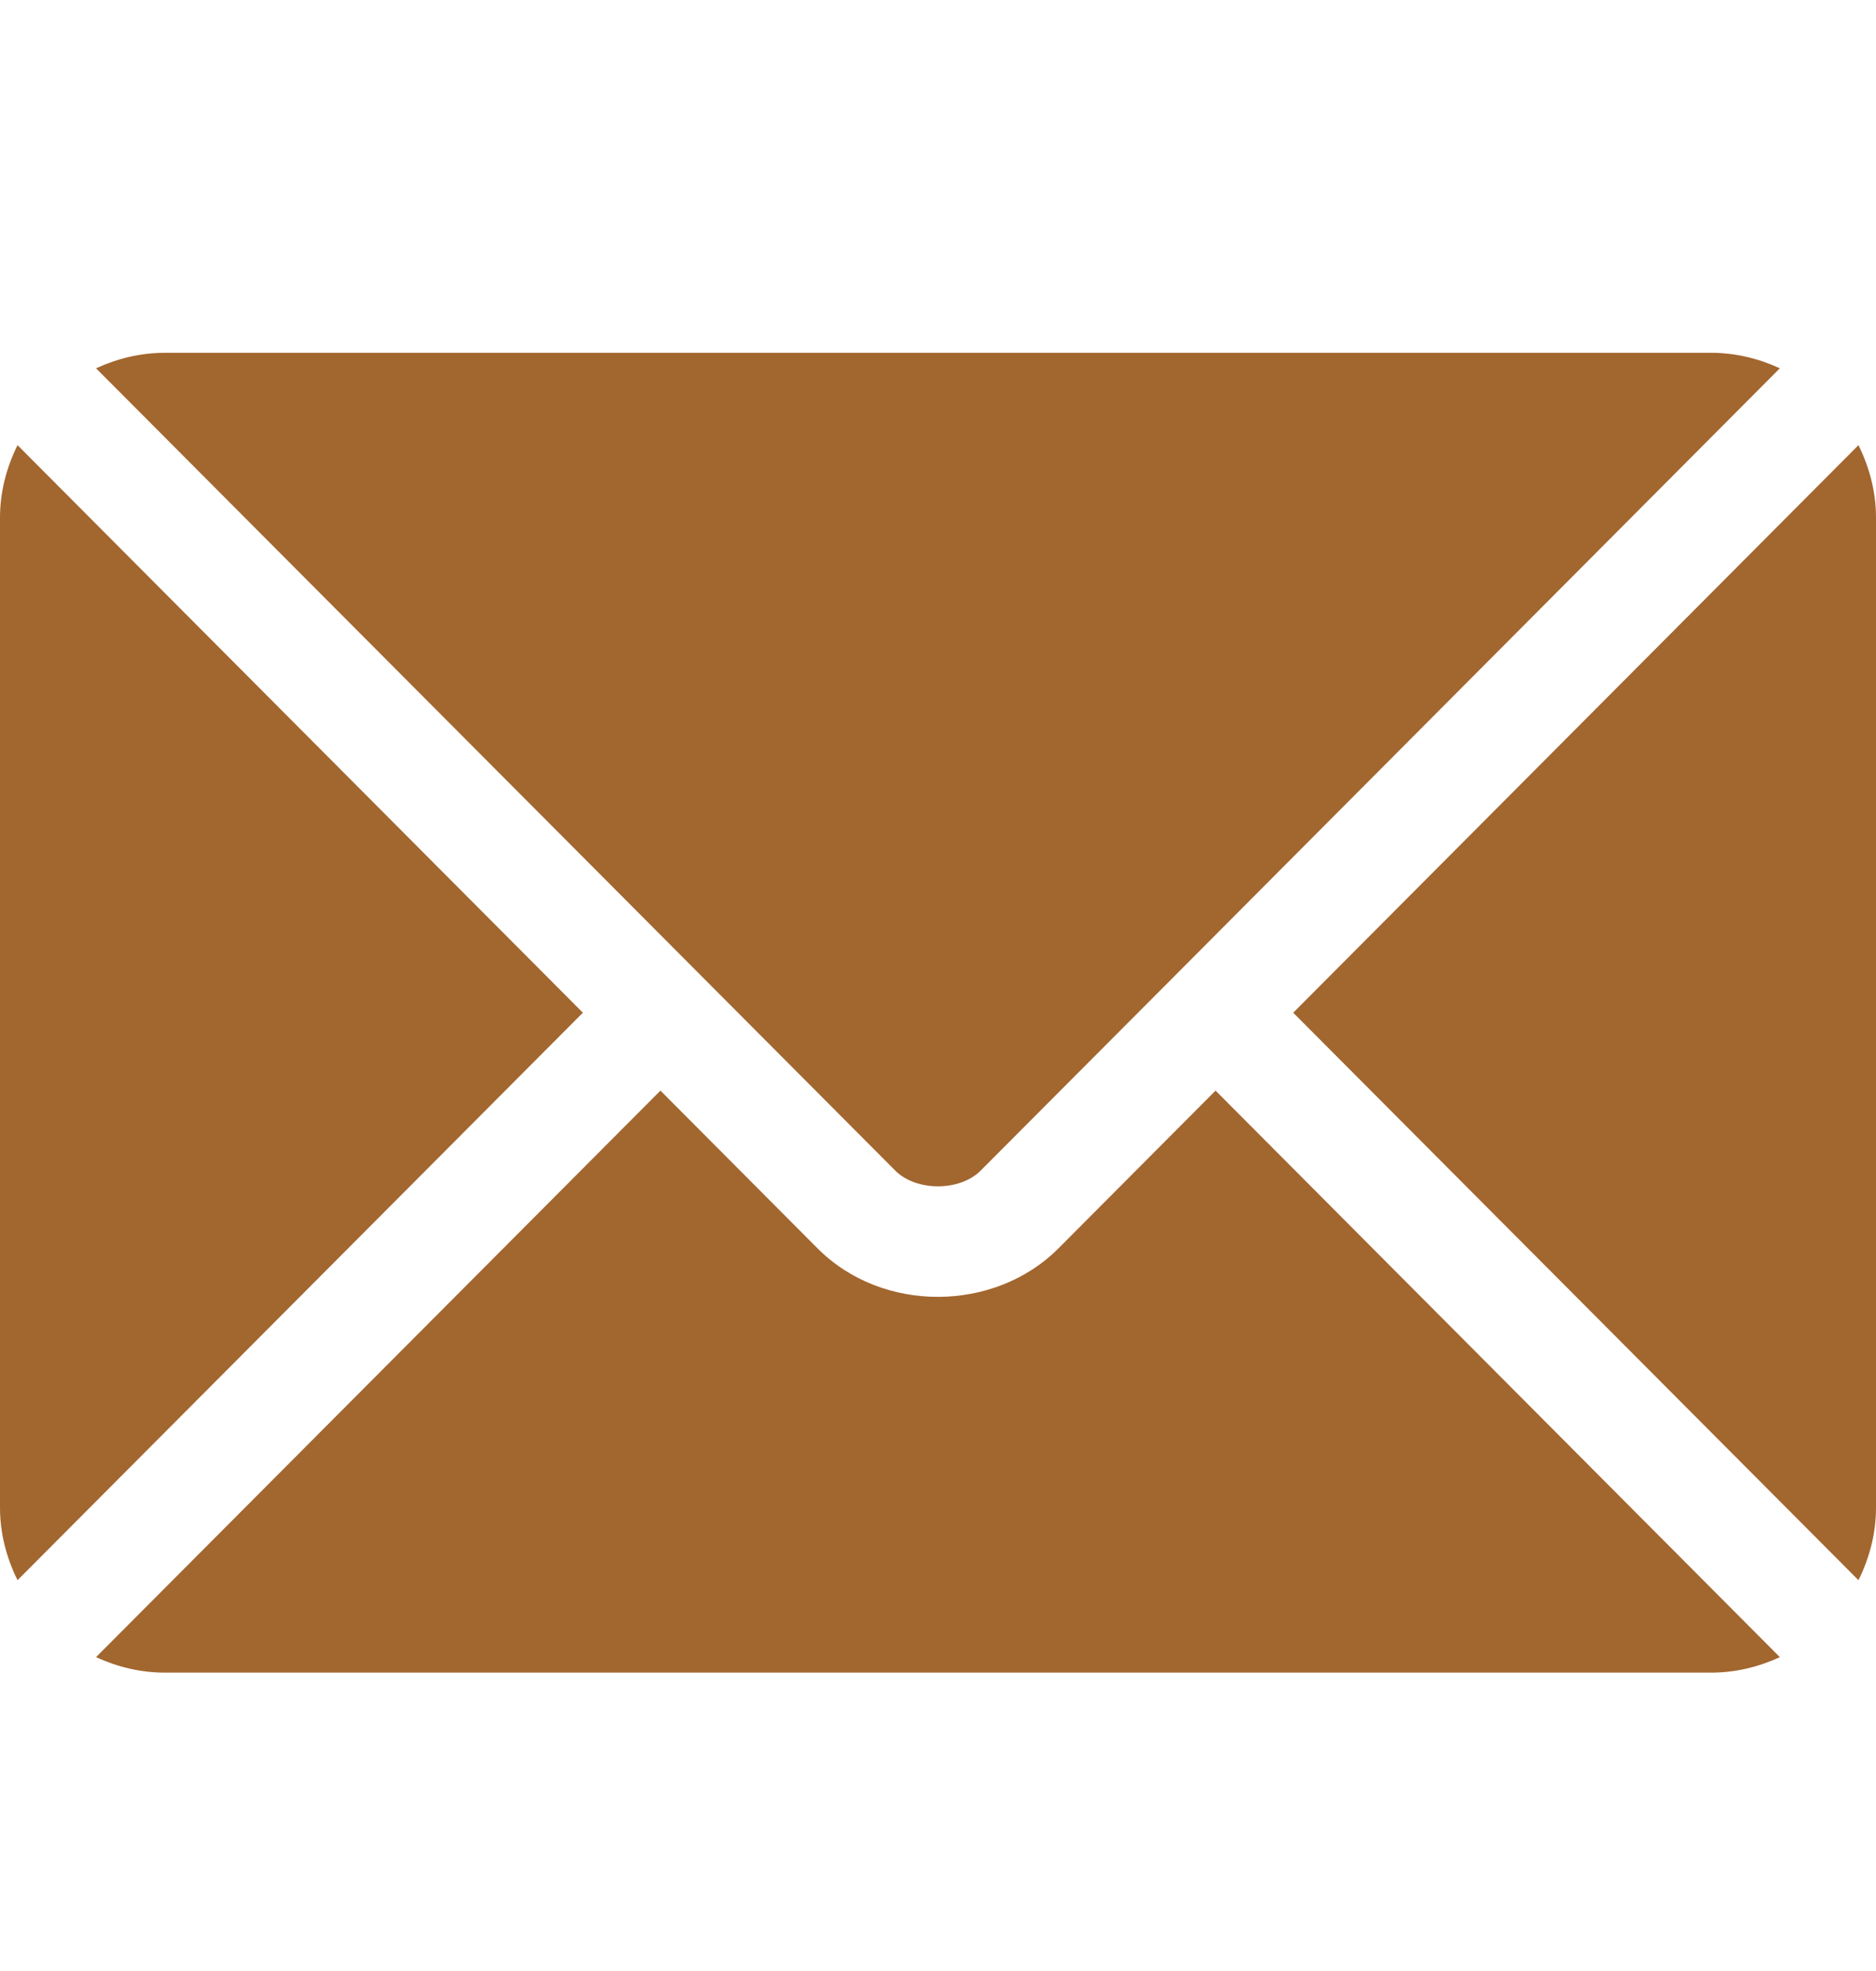
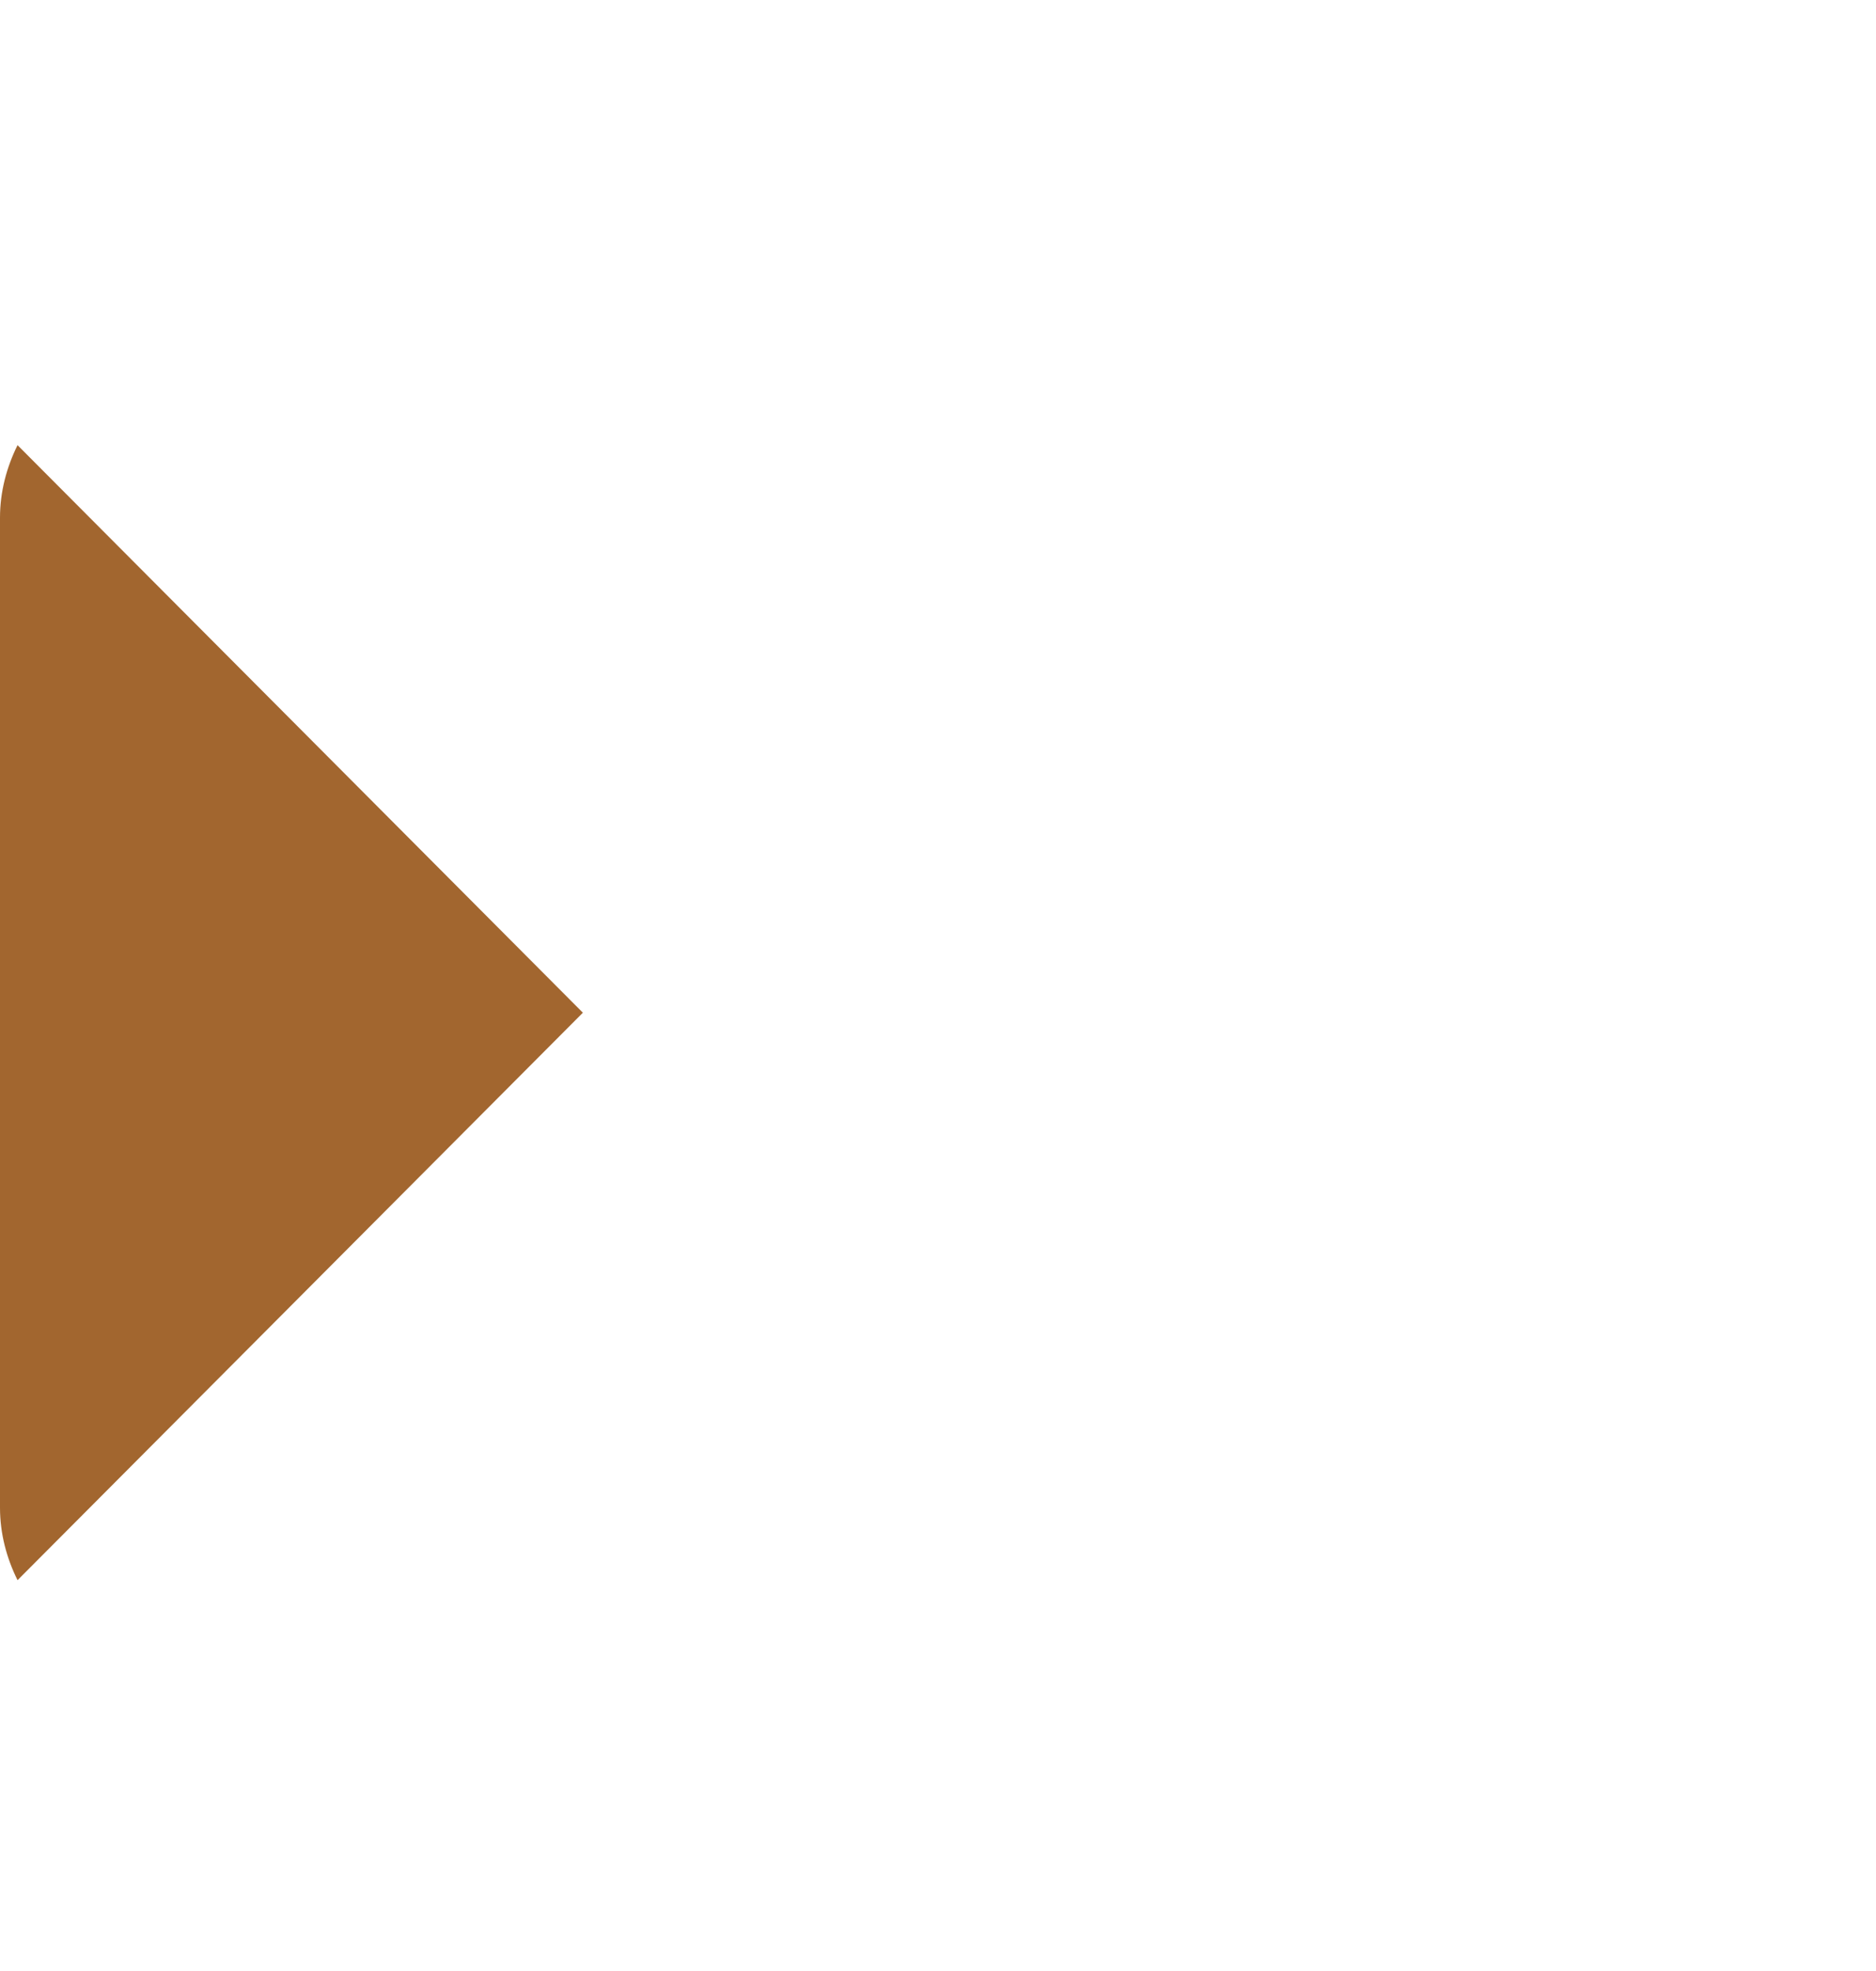
<svg xmlns="http://www.w3.org/2000/svg" width="20" height="21" viewBox="0 0 20 21" fill="none">
  <g id="64edb8ea84a21667c760ae6c_fi_542689.svg">
-     <path id="Vector" d="M12.959 11.62L11.284 13.301C10.605 13.982 9.41 13.997 8.716 13.301L7.041 11.62L1.024 17.656C1.248 17.759 1.495 17.821 1.758 17.821H18.242C18.505 17.821 18.752 17.759 18.975 17.656L12.959 11.62Z" fill="#A2662F" />
-     <path id="Vector_2" d="M18.242 3.759H1.758C1.495 3.759 1.248 3.821 1.024 3.924L7.453 10.374L7.455 10.375L7.455 10.376L9.545 12.473C9.767 12.695 10.232 12.695 10.454 12.473L12.544 10.377L12.545 10.375L12.547 10.374L18.975 3.924C18.751 3.821 18.505 3.759 18.242 3.759Z" fill="#A2662F" />
    <path id="Vector_3" d="M0.187 4.743C0.071 4.977 0 5.238 0 5.516V16.063C0 16.342 0.071 16.602 0.187 16.836L6.214 10.79L0.187 4.743Z" fill="#A2662F" />
-     <path id="Vector_4" d="M19.813 4.743L13.787 10.79L19.813 16.836C19.929 16.602 20 16.342 20 16.063V5.516C20 5.238 19.929 4.977 19.813 4.743Z" fill="#A2662F" />
  </g>
</svg>